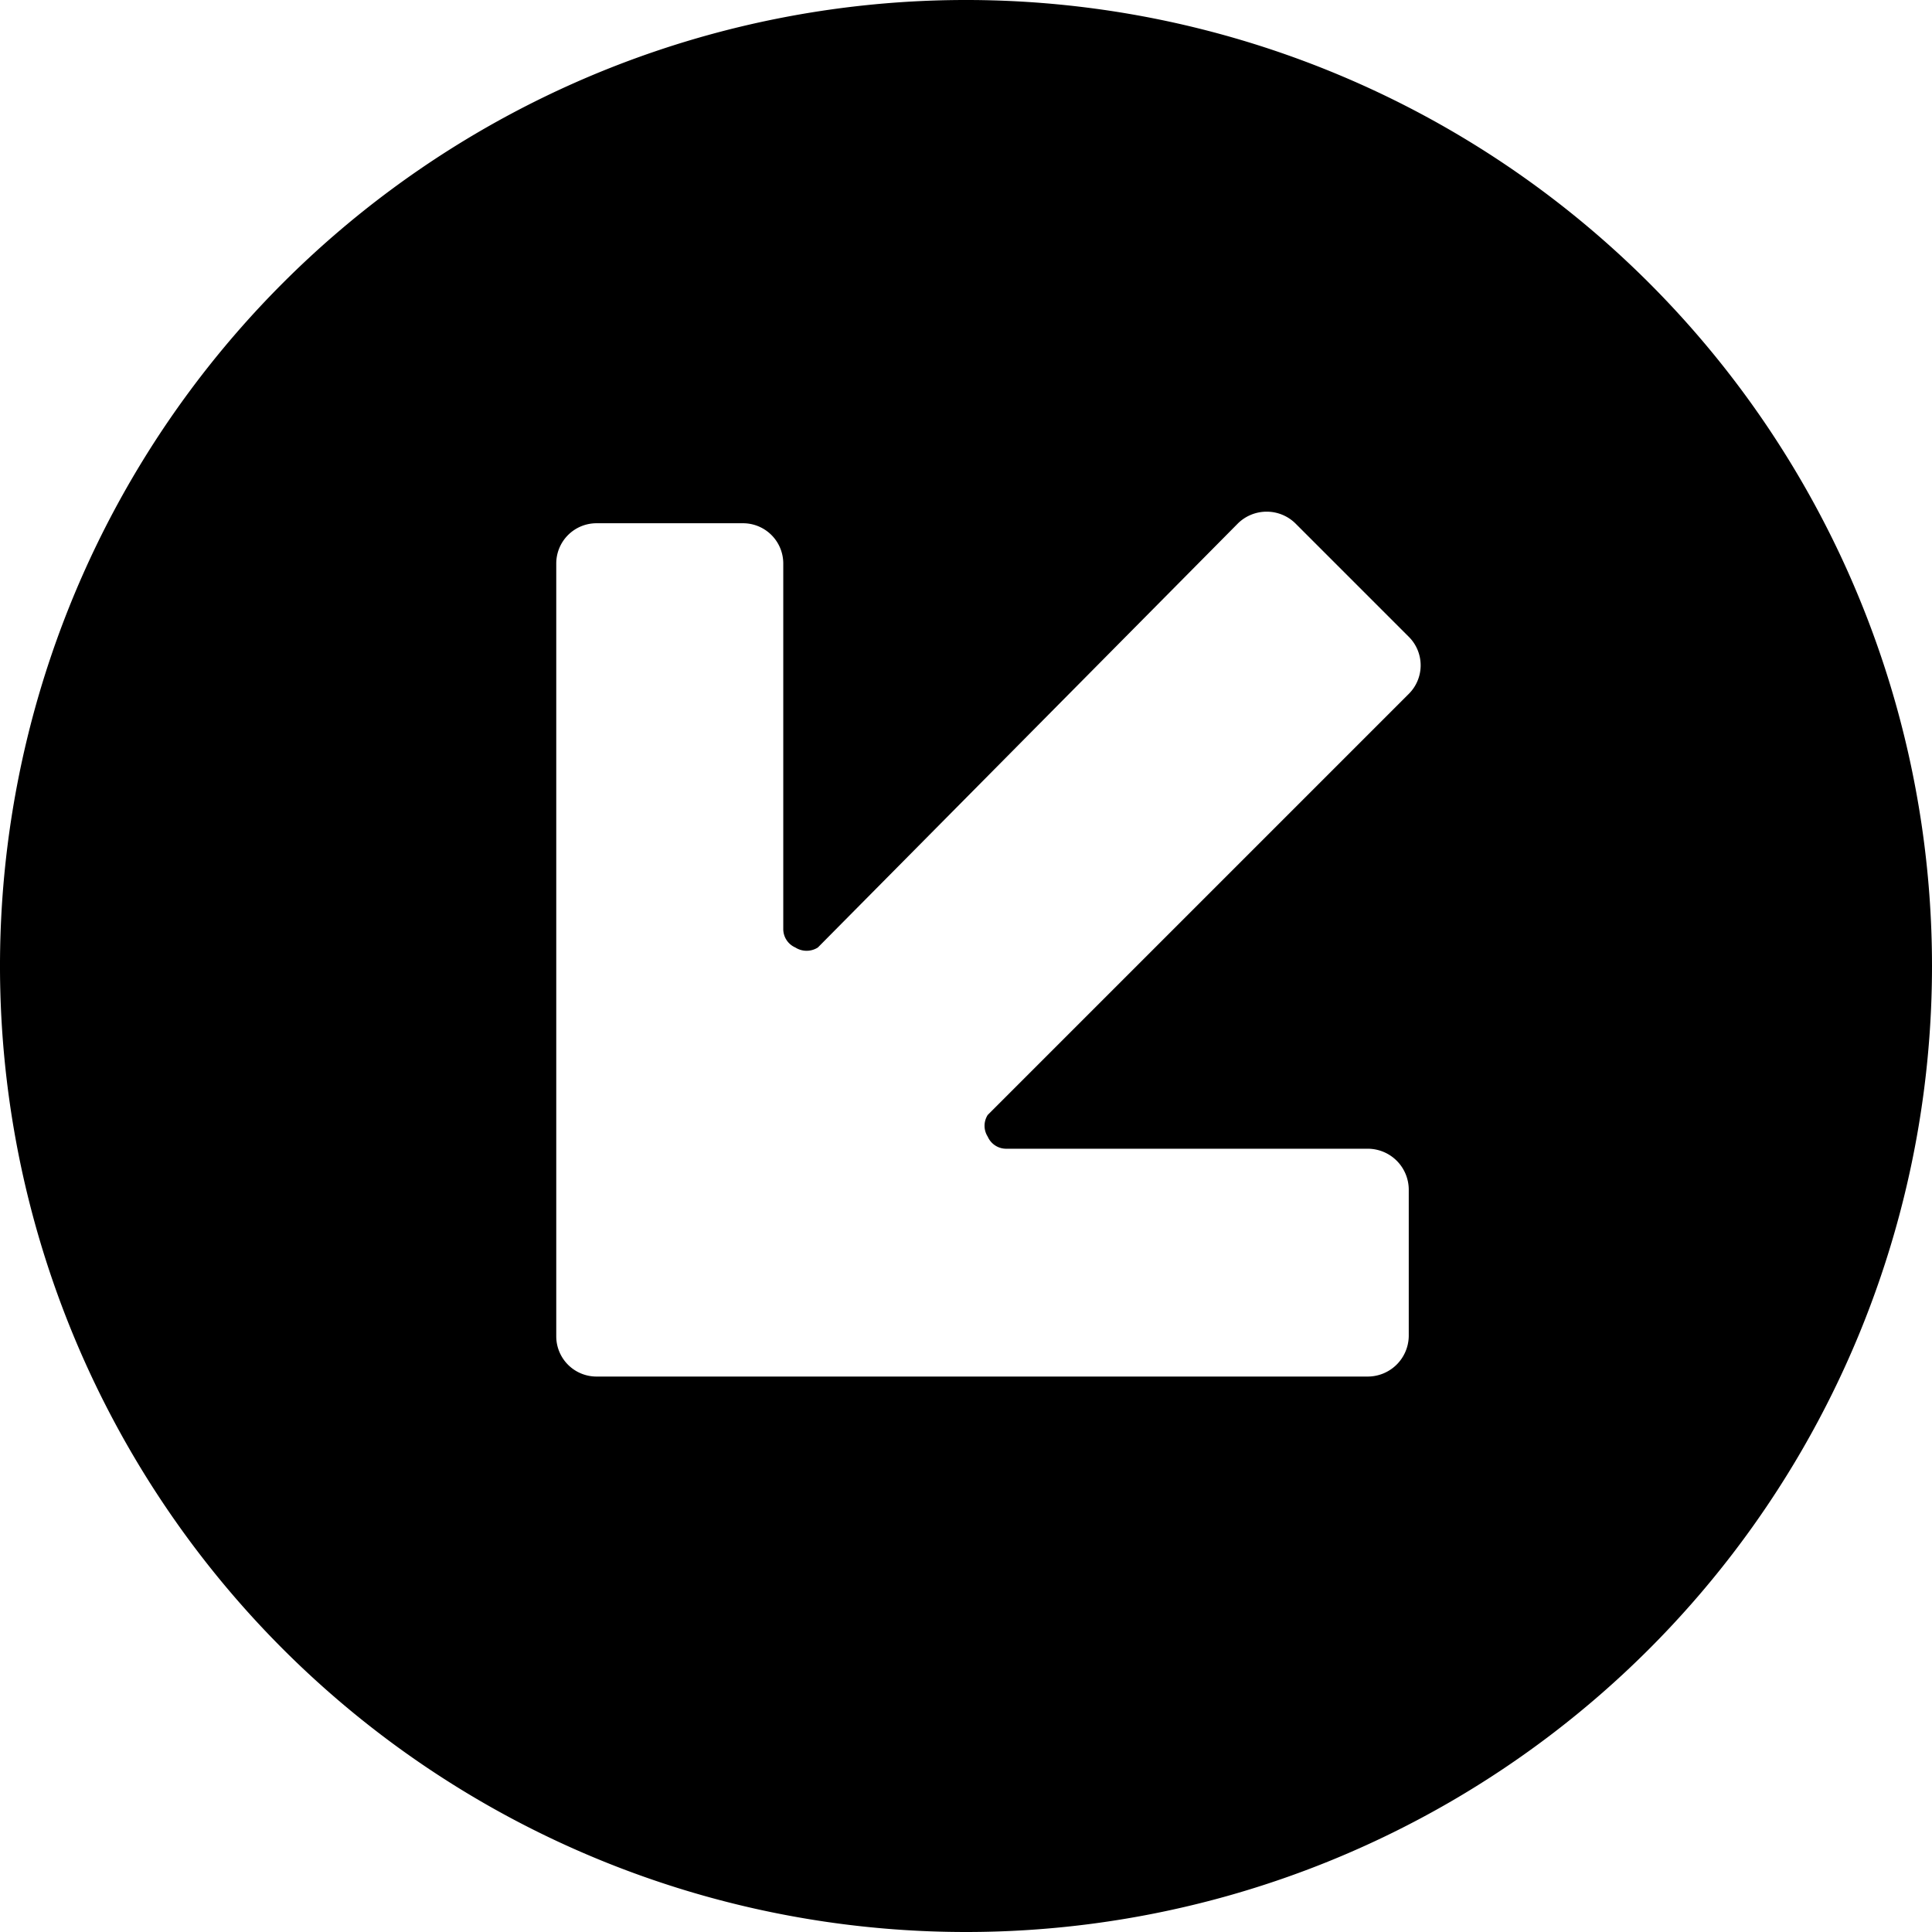
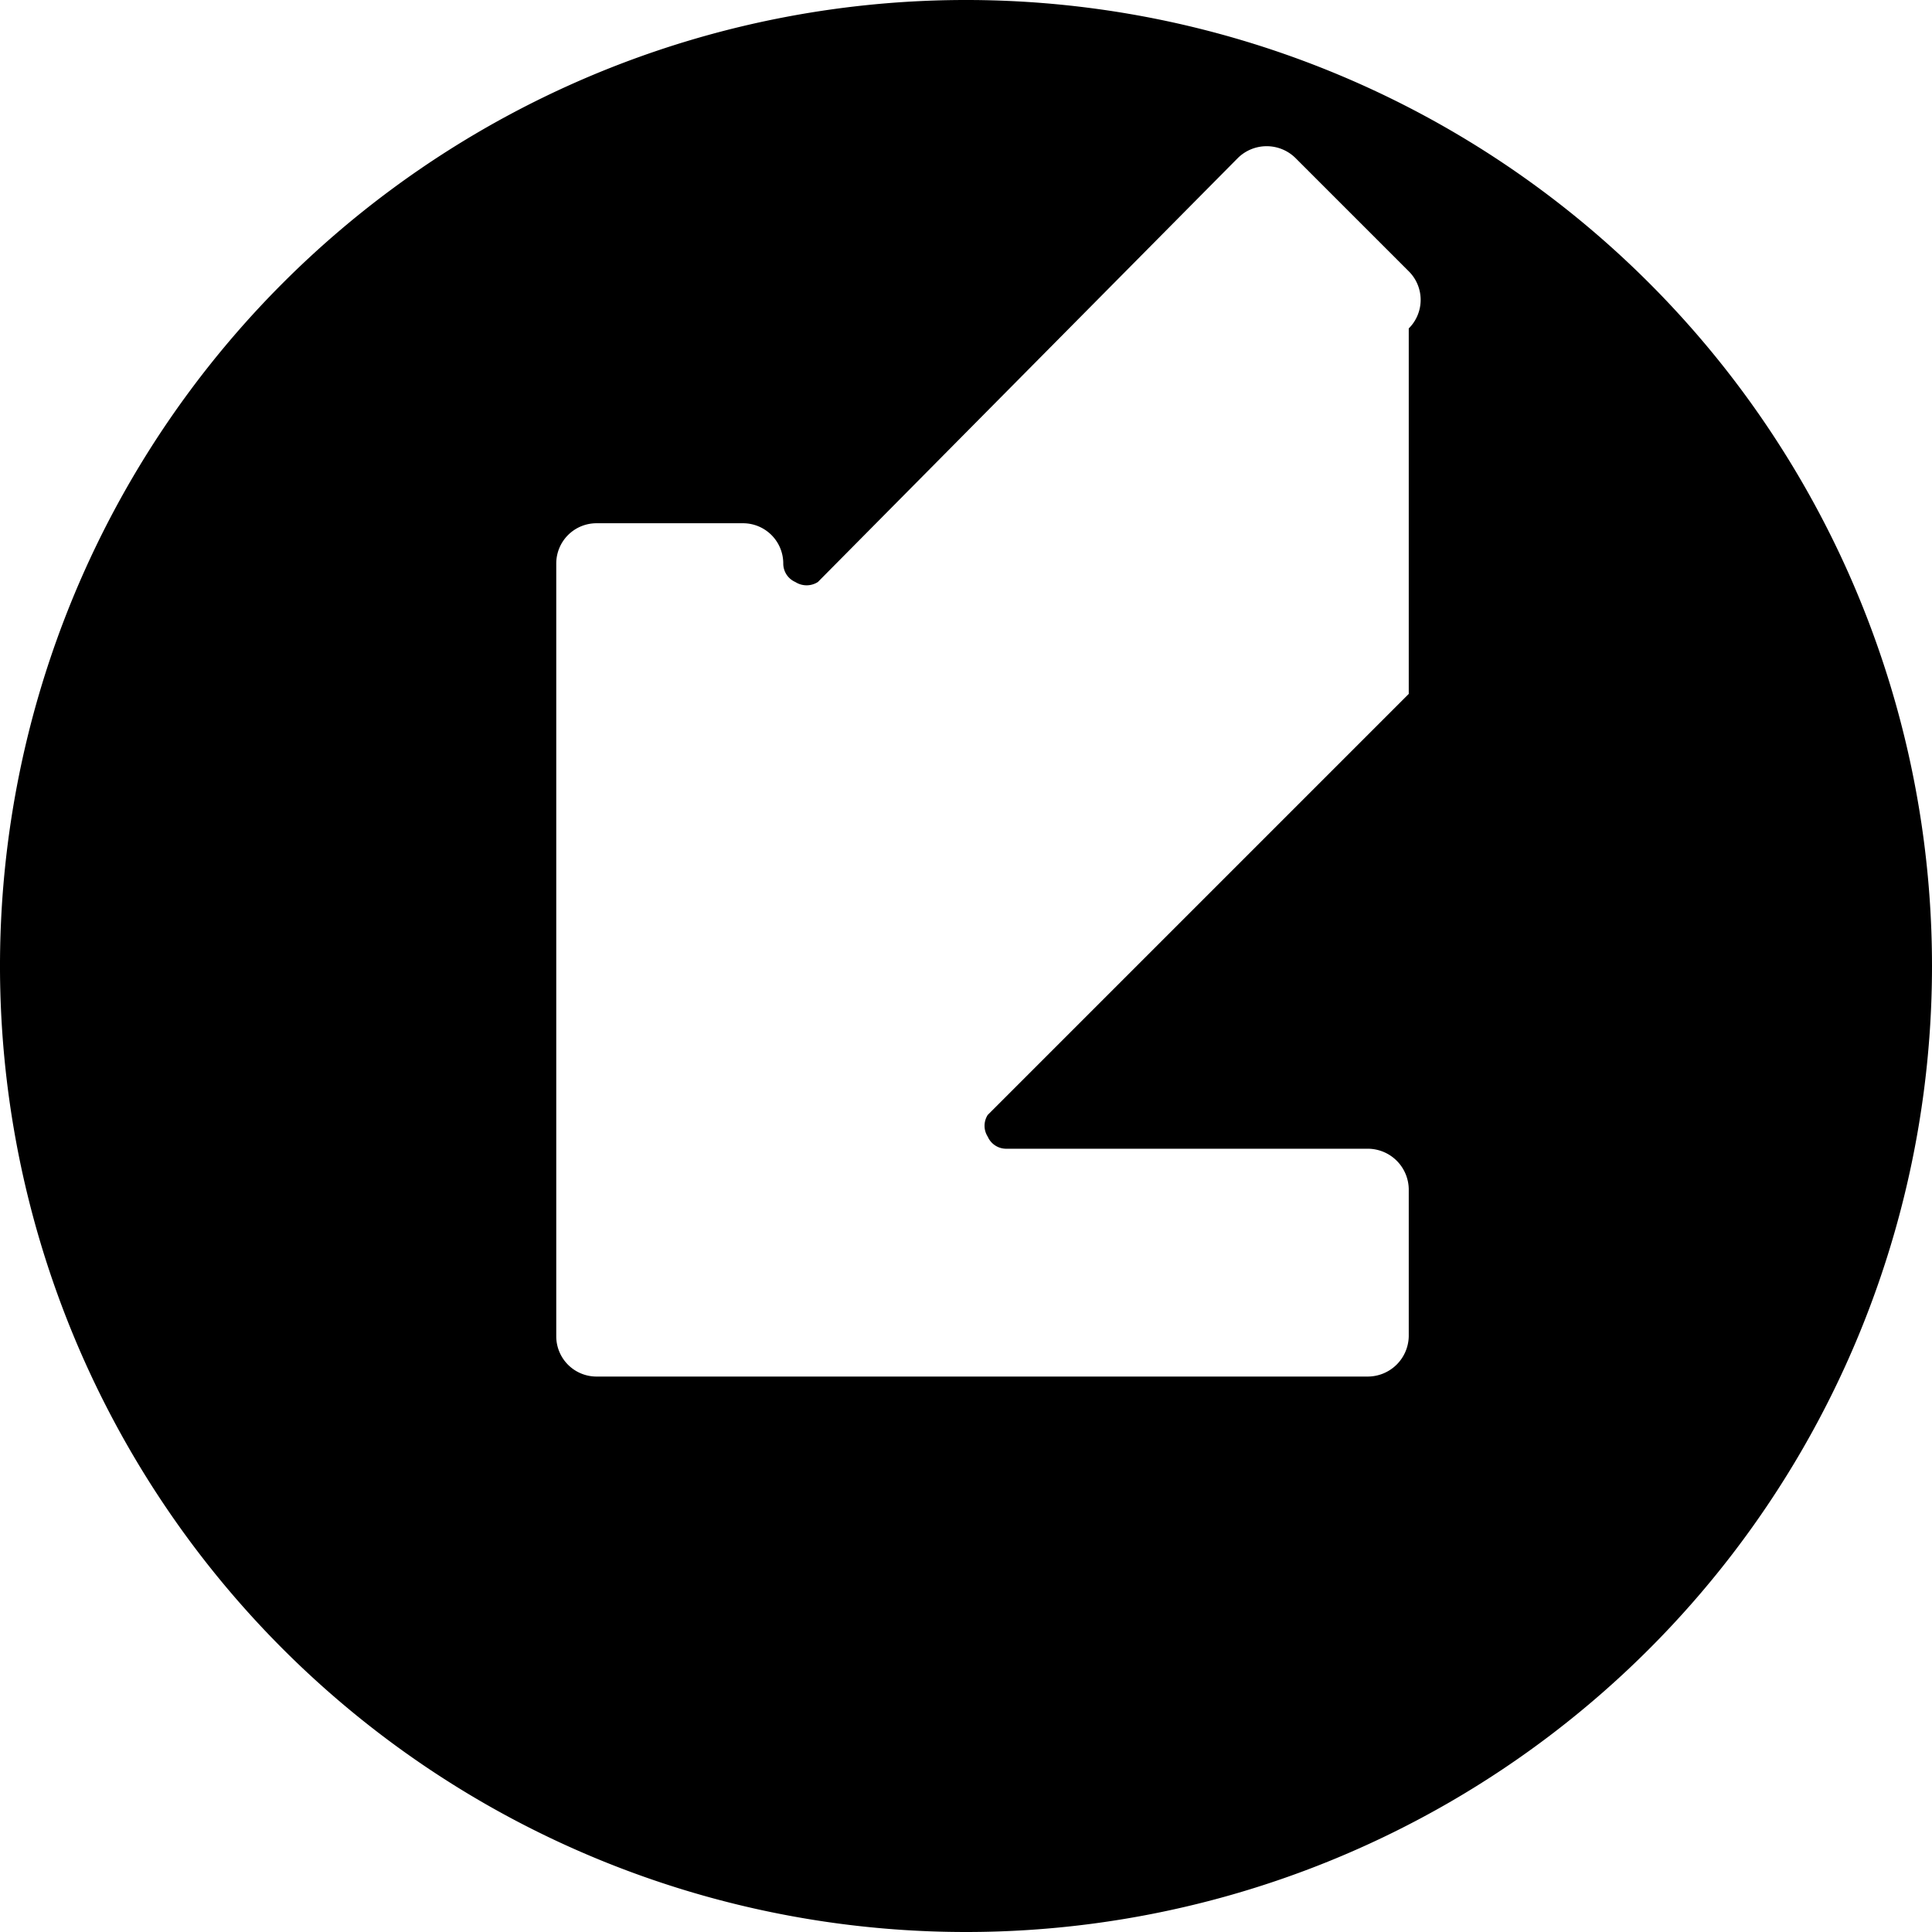
<svg xmlns="http://www.w3.org/2000/svg" viewBox="0 0 24 24">
-   <path d="M24 12a12 12 0 1 0 -12 12 12 12 0 0 0 12 -12Zm-6.5 -3.38 -5.23 5.23a0.25 0.25 0 0 0 0 0.27 0.25 0.25 0 0 0 0.23 0.15H17a0.51 0.51 0 0 1 0.5 0.5v1.83a0.51 0.51 0 0 1 -0.51 0.5H7.41a0.5 0.5 0 0 1 -0.5 -0.5V7a0.5 0.5 0 0 1 0.5 -0.5h1.82a0.5 0.5 0 0 1 0.5 0.5v4.54a0.25 0.25 0 0 0 0.15 0.23 0.26 0.26 0 0 0 0.28 0l5.22 -5.27a0.51 0.51 0 0 1 0.71 0l1.41 1.41a0.5 0.5 0 0 1 0 0.71Z" fill="#000000" stroke-width="1" />
+   <path d="M24 12a12 12 0 1 0 -12 12 12 12 0 0 0 12 -12Zm-6.5 -3.38 -5.23 5.23a0.25 0.25 0 0 0 0 0.27 0.25 0.25 0 0 0 0.23 0.15H17a0.51 0.51 0 0 1 0.5 0.5v1.83a0.51 0.51 0 0 1 -0.51 0.5H7.41a0.5 0.5 0 0 1 -0.5 -0.5V7a0.5 0.5 0 0 1 0.5 -0.5h1.82a0.5 0.5 0 0 1 0.5 0.5a0.25 0.25 0 0 0 0.15 0.23 0.26 0.26 0 0 0 0.28 0l5.22 -5.27a0.51 0.51 0 0 1 0.71 0l1.41 1.41a0.5 0.5 0 0 1 0 0.71Z" fill="#000000" stroke-width="1" />
</svg>